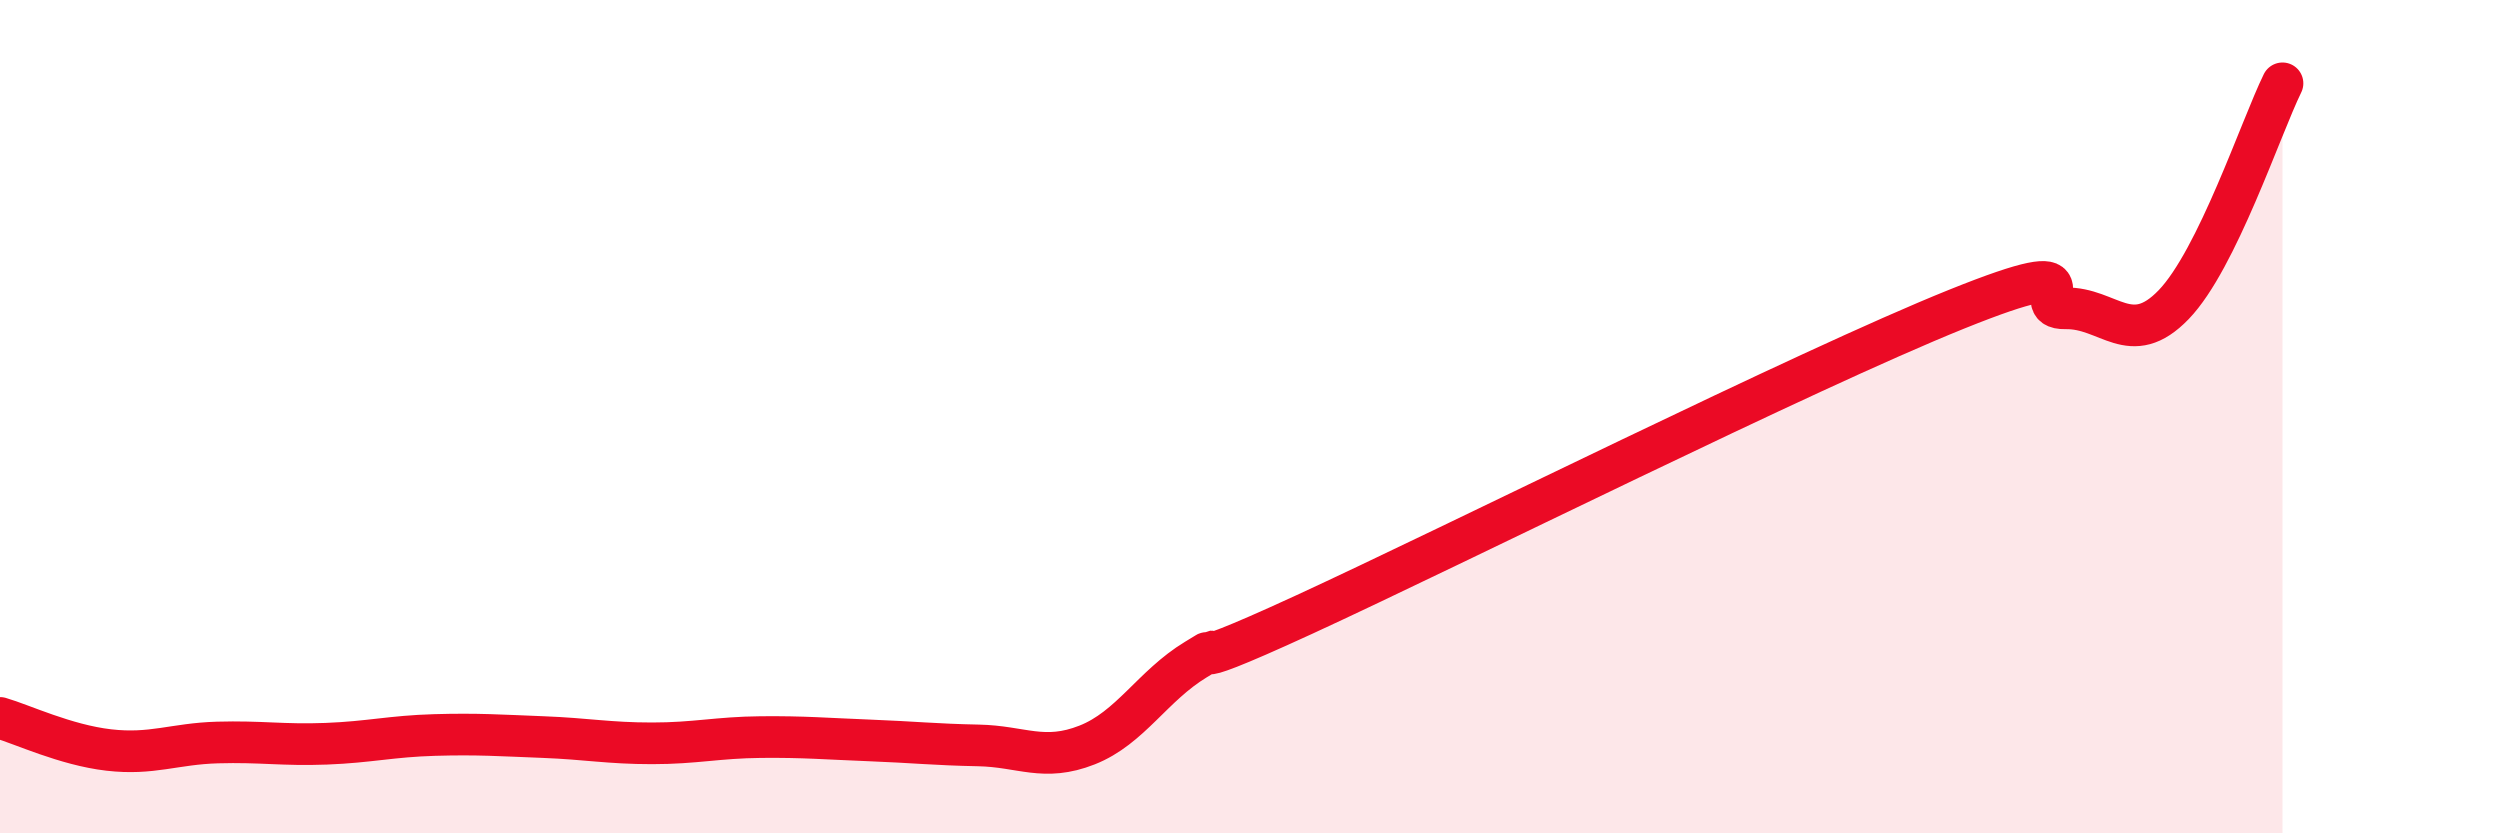
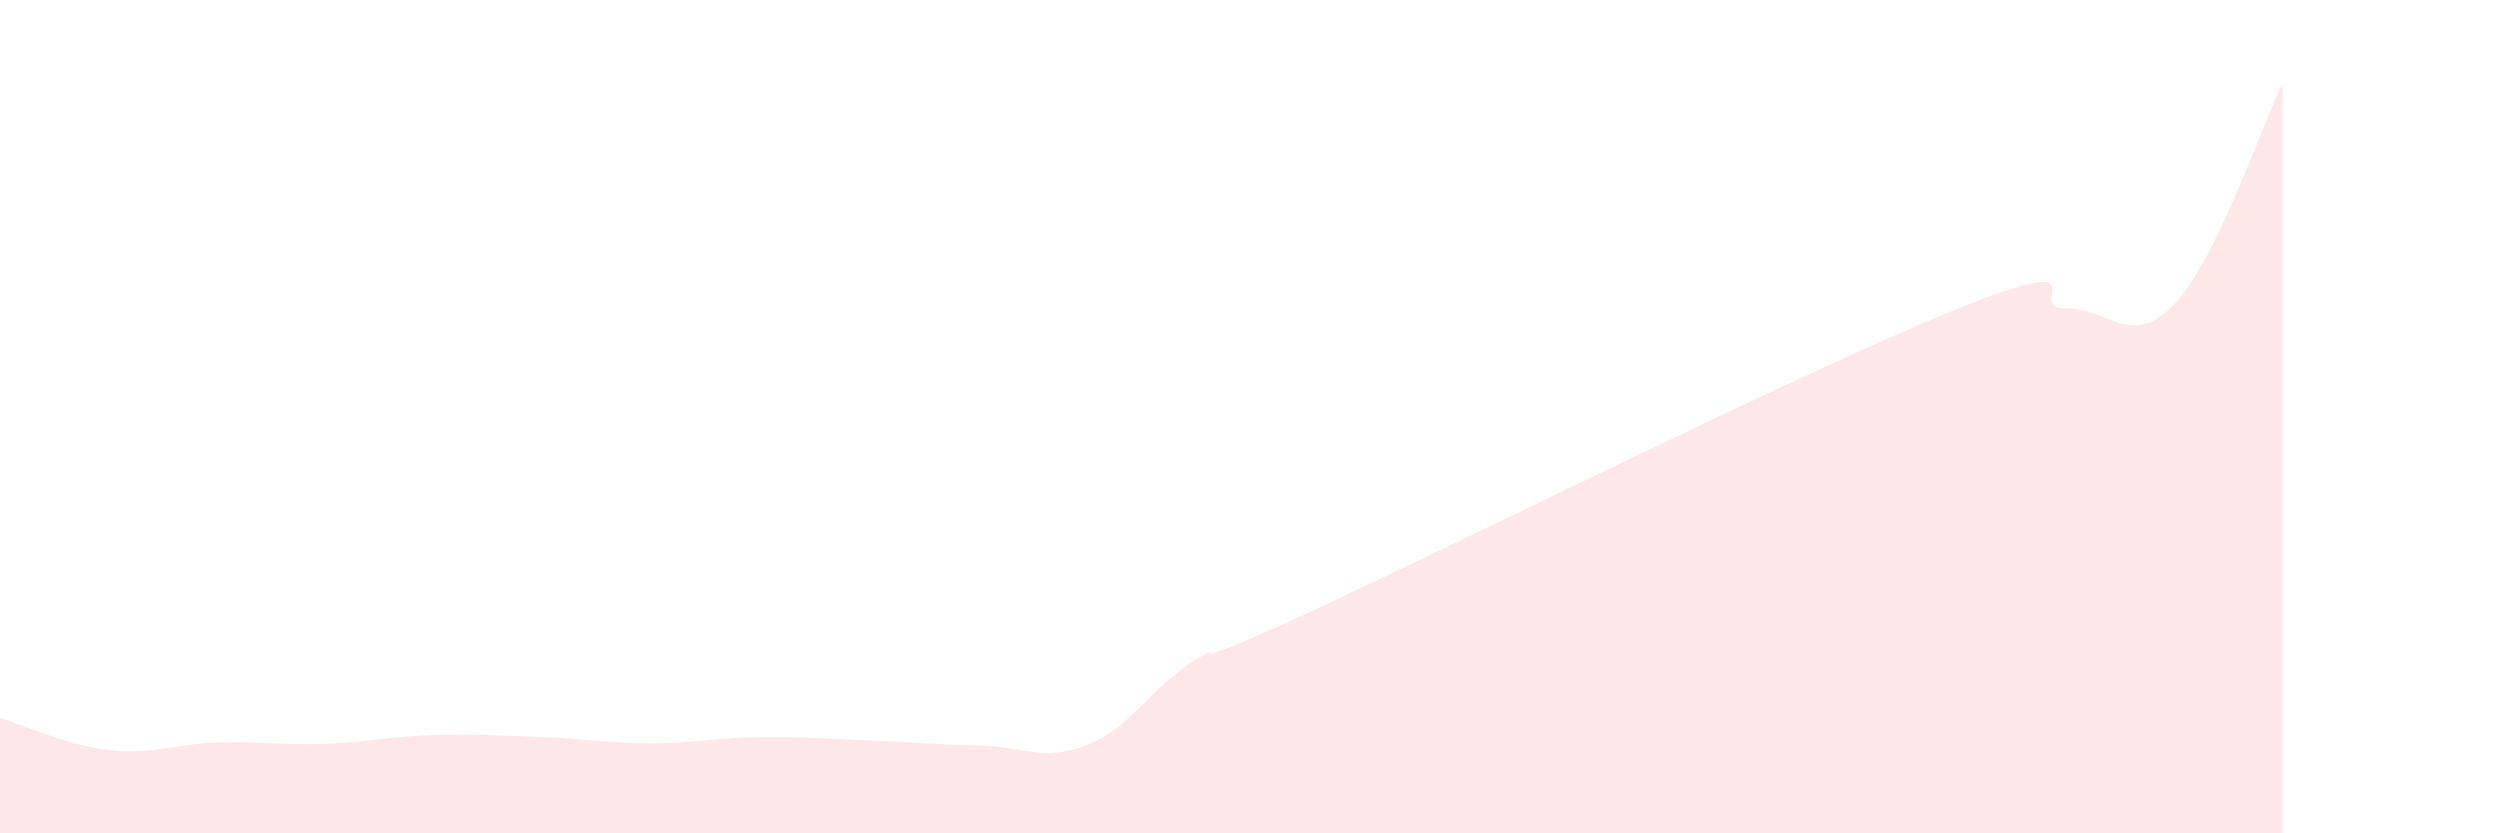
<svg xmlns="http://www.w3.org/2000/svg" width="60" height="20" viewBox="0 0 60 20">
-   <path d="M 0,17.23 C 0.52,17.38 1.57,17.88 2.61,18 C 3.65,18.12 4.18,17.85 5.22,17.82 C 6.26,17.79 6.79,17.89 7.83,17.85 C 8.87,17.81 9.39,17.67 10.43,17.64 C 11.47,17.61 12,17.65 13.04,17.69 C 14.08,17.73 14.61,17.84 15.65,17.84 C 16.69,17.84 17.22,17.7 18.26,17.69 C 19.3,17.68 19.83,17.73 20.87,17.77 C 21.91,17.81 22.44,17.87 23.48,17.89 C 24.52,17.91 25.05,18.29 26.09,17.88 C 27.13,17.47 27.66,16.46 28.7,15.83 C 29.74,15.2 27.65,16.43 31.3,14.75 C 34.95,13.07 43.31,8.89 46.96,7.42 C 50.61,5.95 48.53,7.42 49.57,7.4 C 50.61,7.38 51.13,8.39 52.17,7.31 C 53.21,6.23 54.26,3.06 54.78,2L54.78 20L0 20Z" fill="#EB0A25" opacity="0.1" stroke-linecap="round" stroke-linejoin="round" />
-   <path d="M 0,17.23 C 0.52,17.38 1.57,17.88 2.61,18 C 3.65,18.12 4.18,17.85 5.22,17.82 C 6.26,17.79 6.79,17.89 7.83,17.85 C 8.87,17.81 9.39,17.67 10.43,17.64 C 11.47,17.61 12,17.65 13.04,17.69 C 14.08,17.73 14.61,17.84 15.65,17.84 C 16.69,17.84 17.22,17.7 18.26,17.69 C 19.3,17.68 19.83,17.73 20.87,17.77 C 21.91,17.81 22.44,17.87 23.48,17.89 C 24.52,17.91 25.05,18.29 26.09,17.88 C 27.13,17.47 27.66,16.46 28.7,15.83 C 29.74,15.2 27.65,16.43 31.3,14.75 C 34.95,13.07 43.31,8.89 46.96,7.42 C 50.61,5.95 48.53,7.42 49.57,7.4 C 50.61,7.38 51.13,8.39 52.17,7.31 C 53.21,6.23 54.26,3.06 54.78,2" stroke="#EB0A25" stroke-width="1" fill="none" stroke-linecap="round" stroke-linejoin="round" />
+   <path d="M 0,17.23 C 0.52,17.38 1.57,17.88 2.61,18 C 3.65,18.12 4.18,17.85 5.22,17.82 C 6.26,17.79 6.79,17.89 7.83,17.85 C 8.87,17.81 9.39,17.67 10.43,17.64 C 11.47,17.61 12,17.65 13.04,17.69 C 14.08,17.73 14.61,17.84 15.65,17.84 C 16.69,17.84 17.22,17.7 18.26,17.69 C 19.3,17.68 19.83,17.73 20.87,17.77 C 21.91,17.81 22.44,17.87 23.48,17.89 C 24.52,17.91 25.05,18.29 26.09,17.88 C 27.13,17.47 27.66,16.46 28.7,15.83 C 29.74,15.2 27.65,16.43 31.3,14.75 C 34.95,13.07 43.31,8.89 46.96,7.42 C 50.61,5.95 48.53,7.42 49.57,7.4 C 50.61,7.38 51.13,8.39 52.17,7.31 C 53.21,6.23 54.26,3.06 54.78,2L54.78 20L0 20" fill="#EB0A25" opacity="0.1" stroke-linecap="round" stroke-linejoin="round" />
</svg>